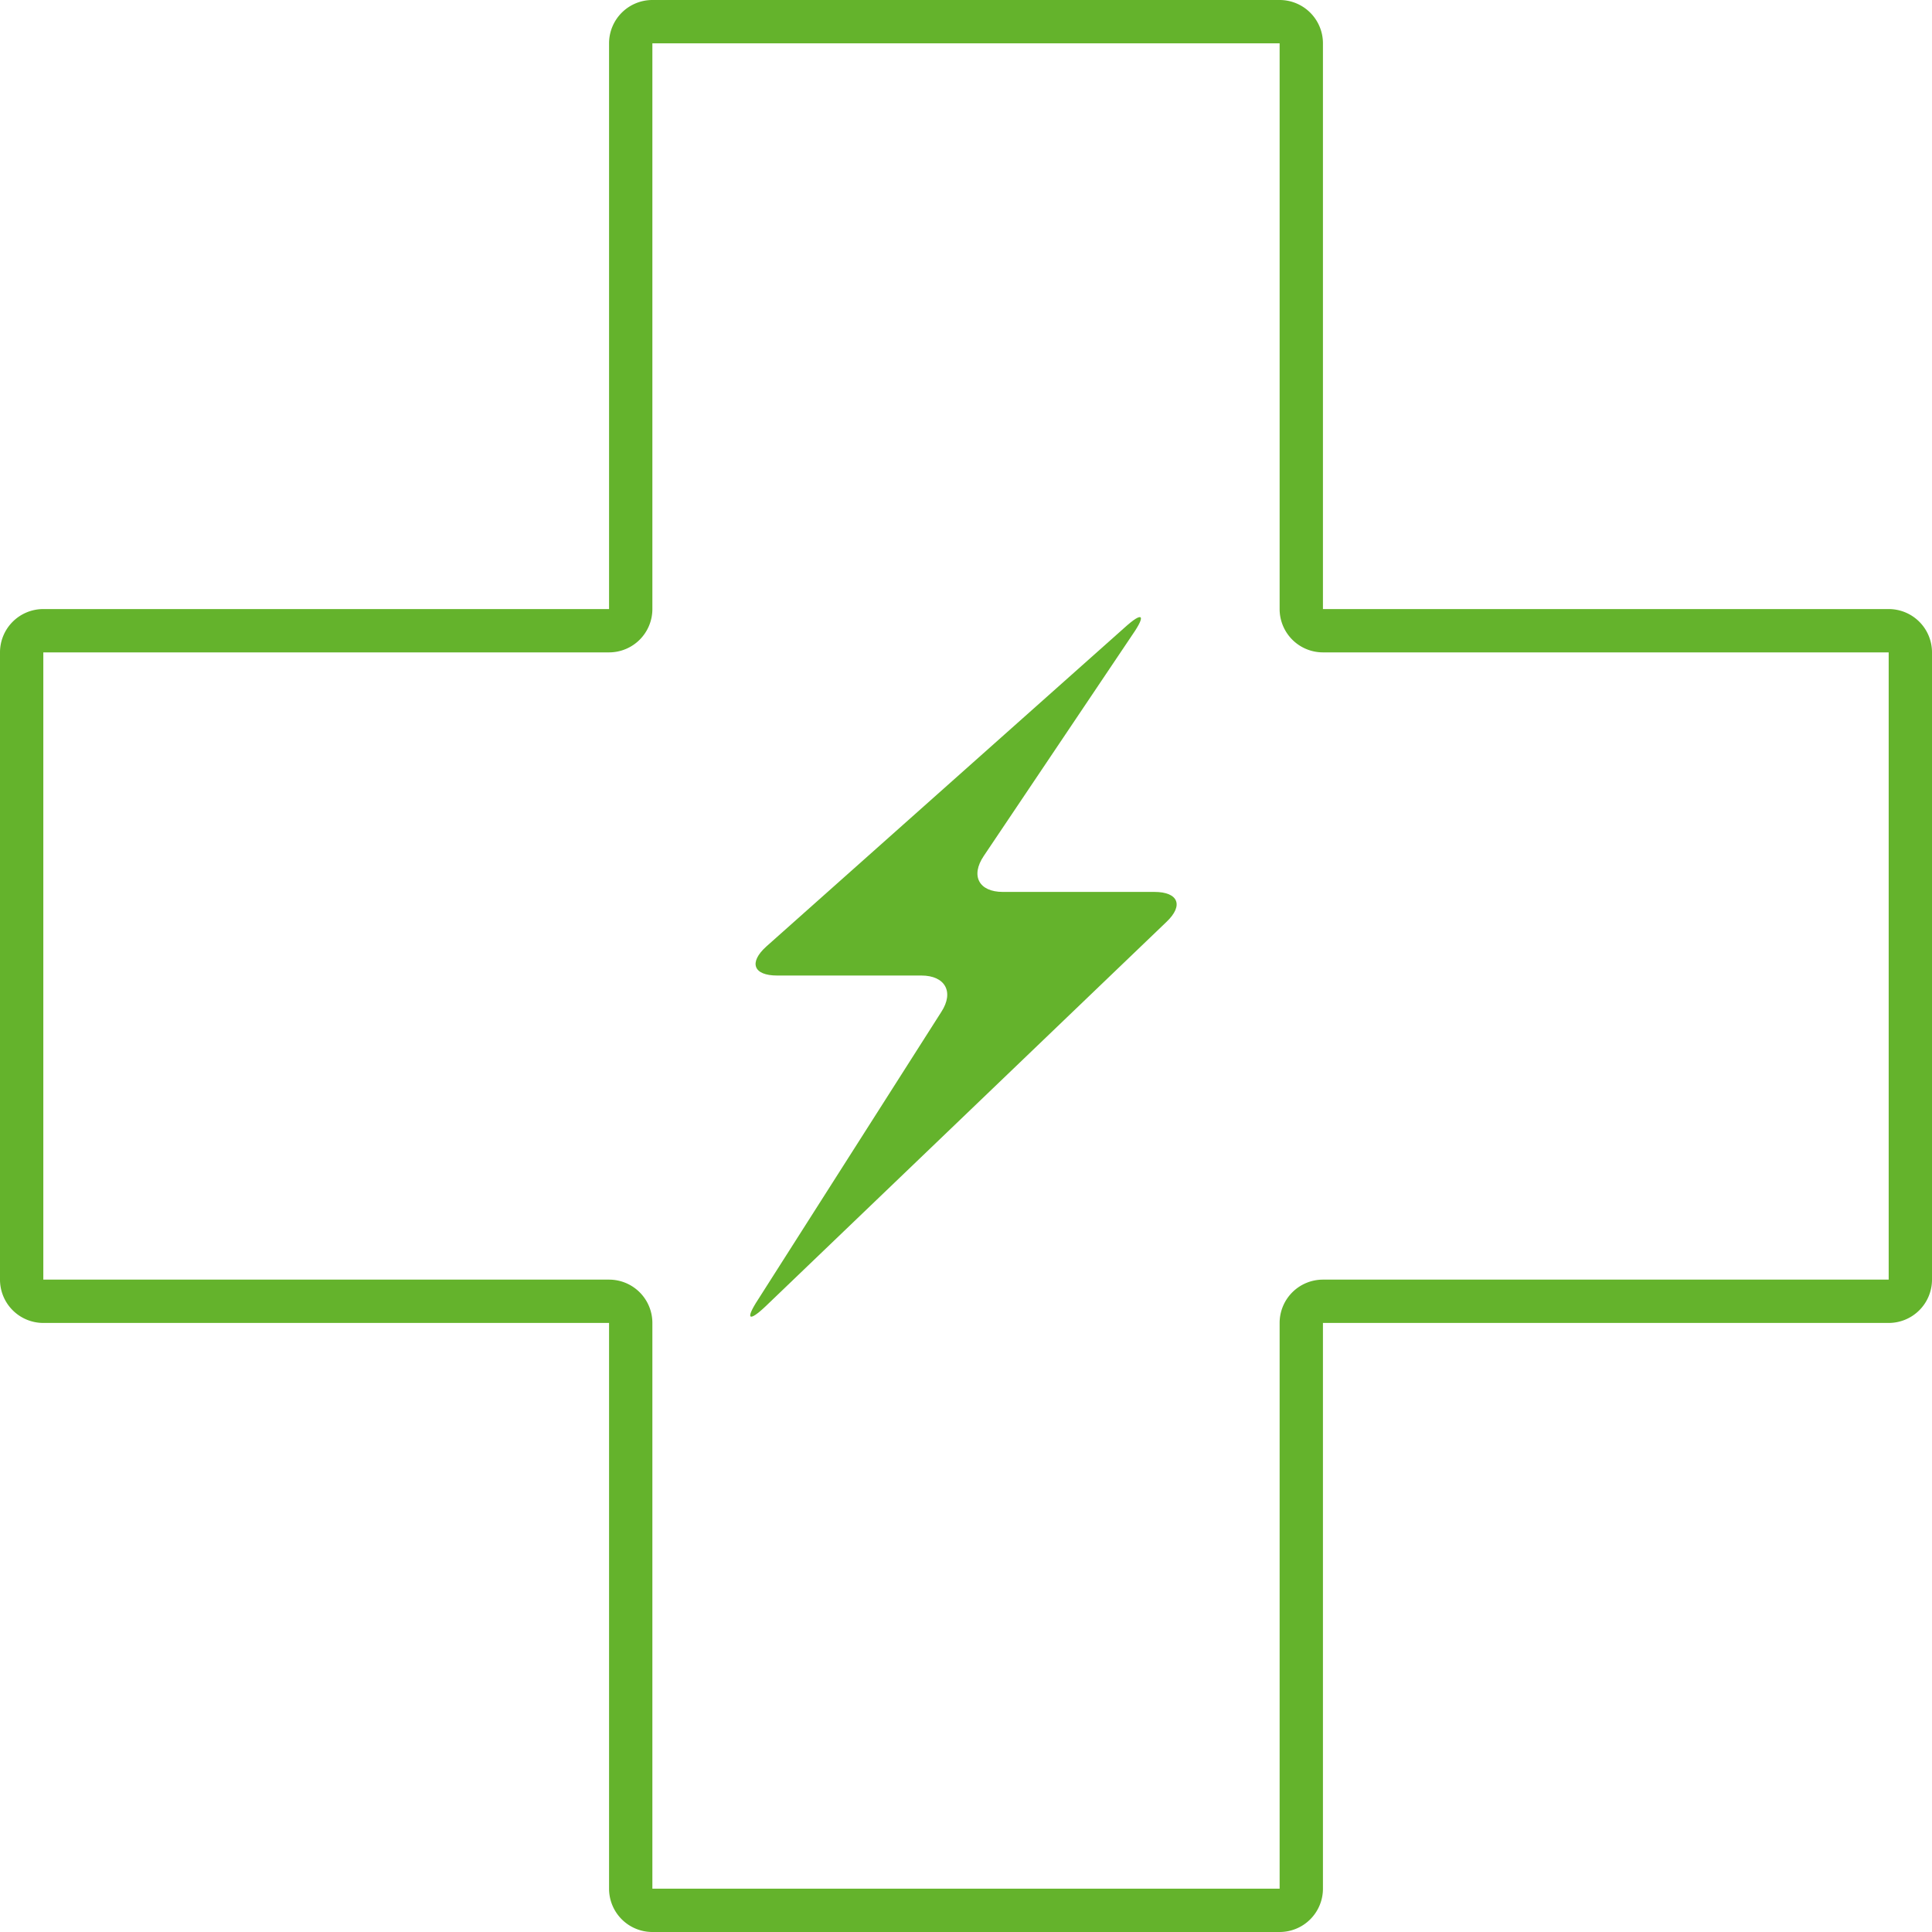
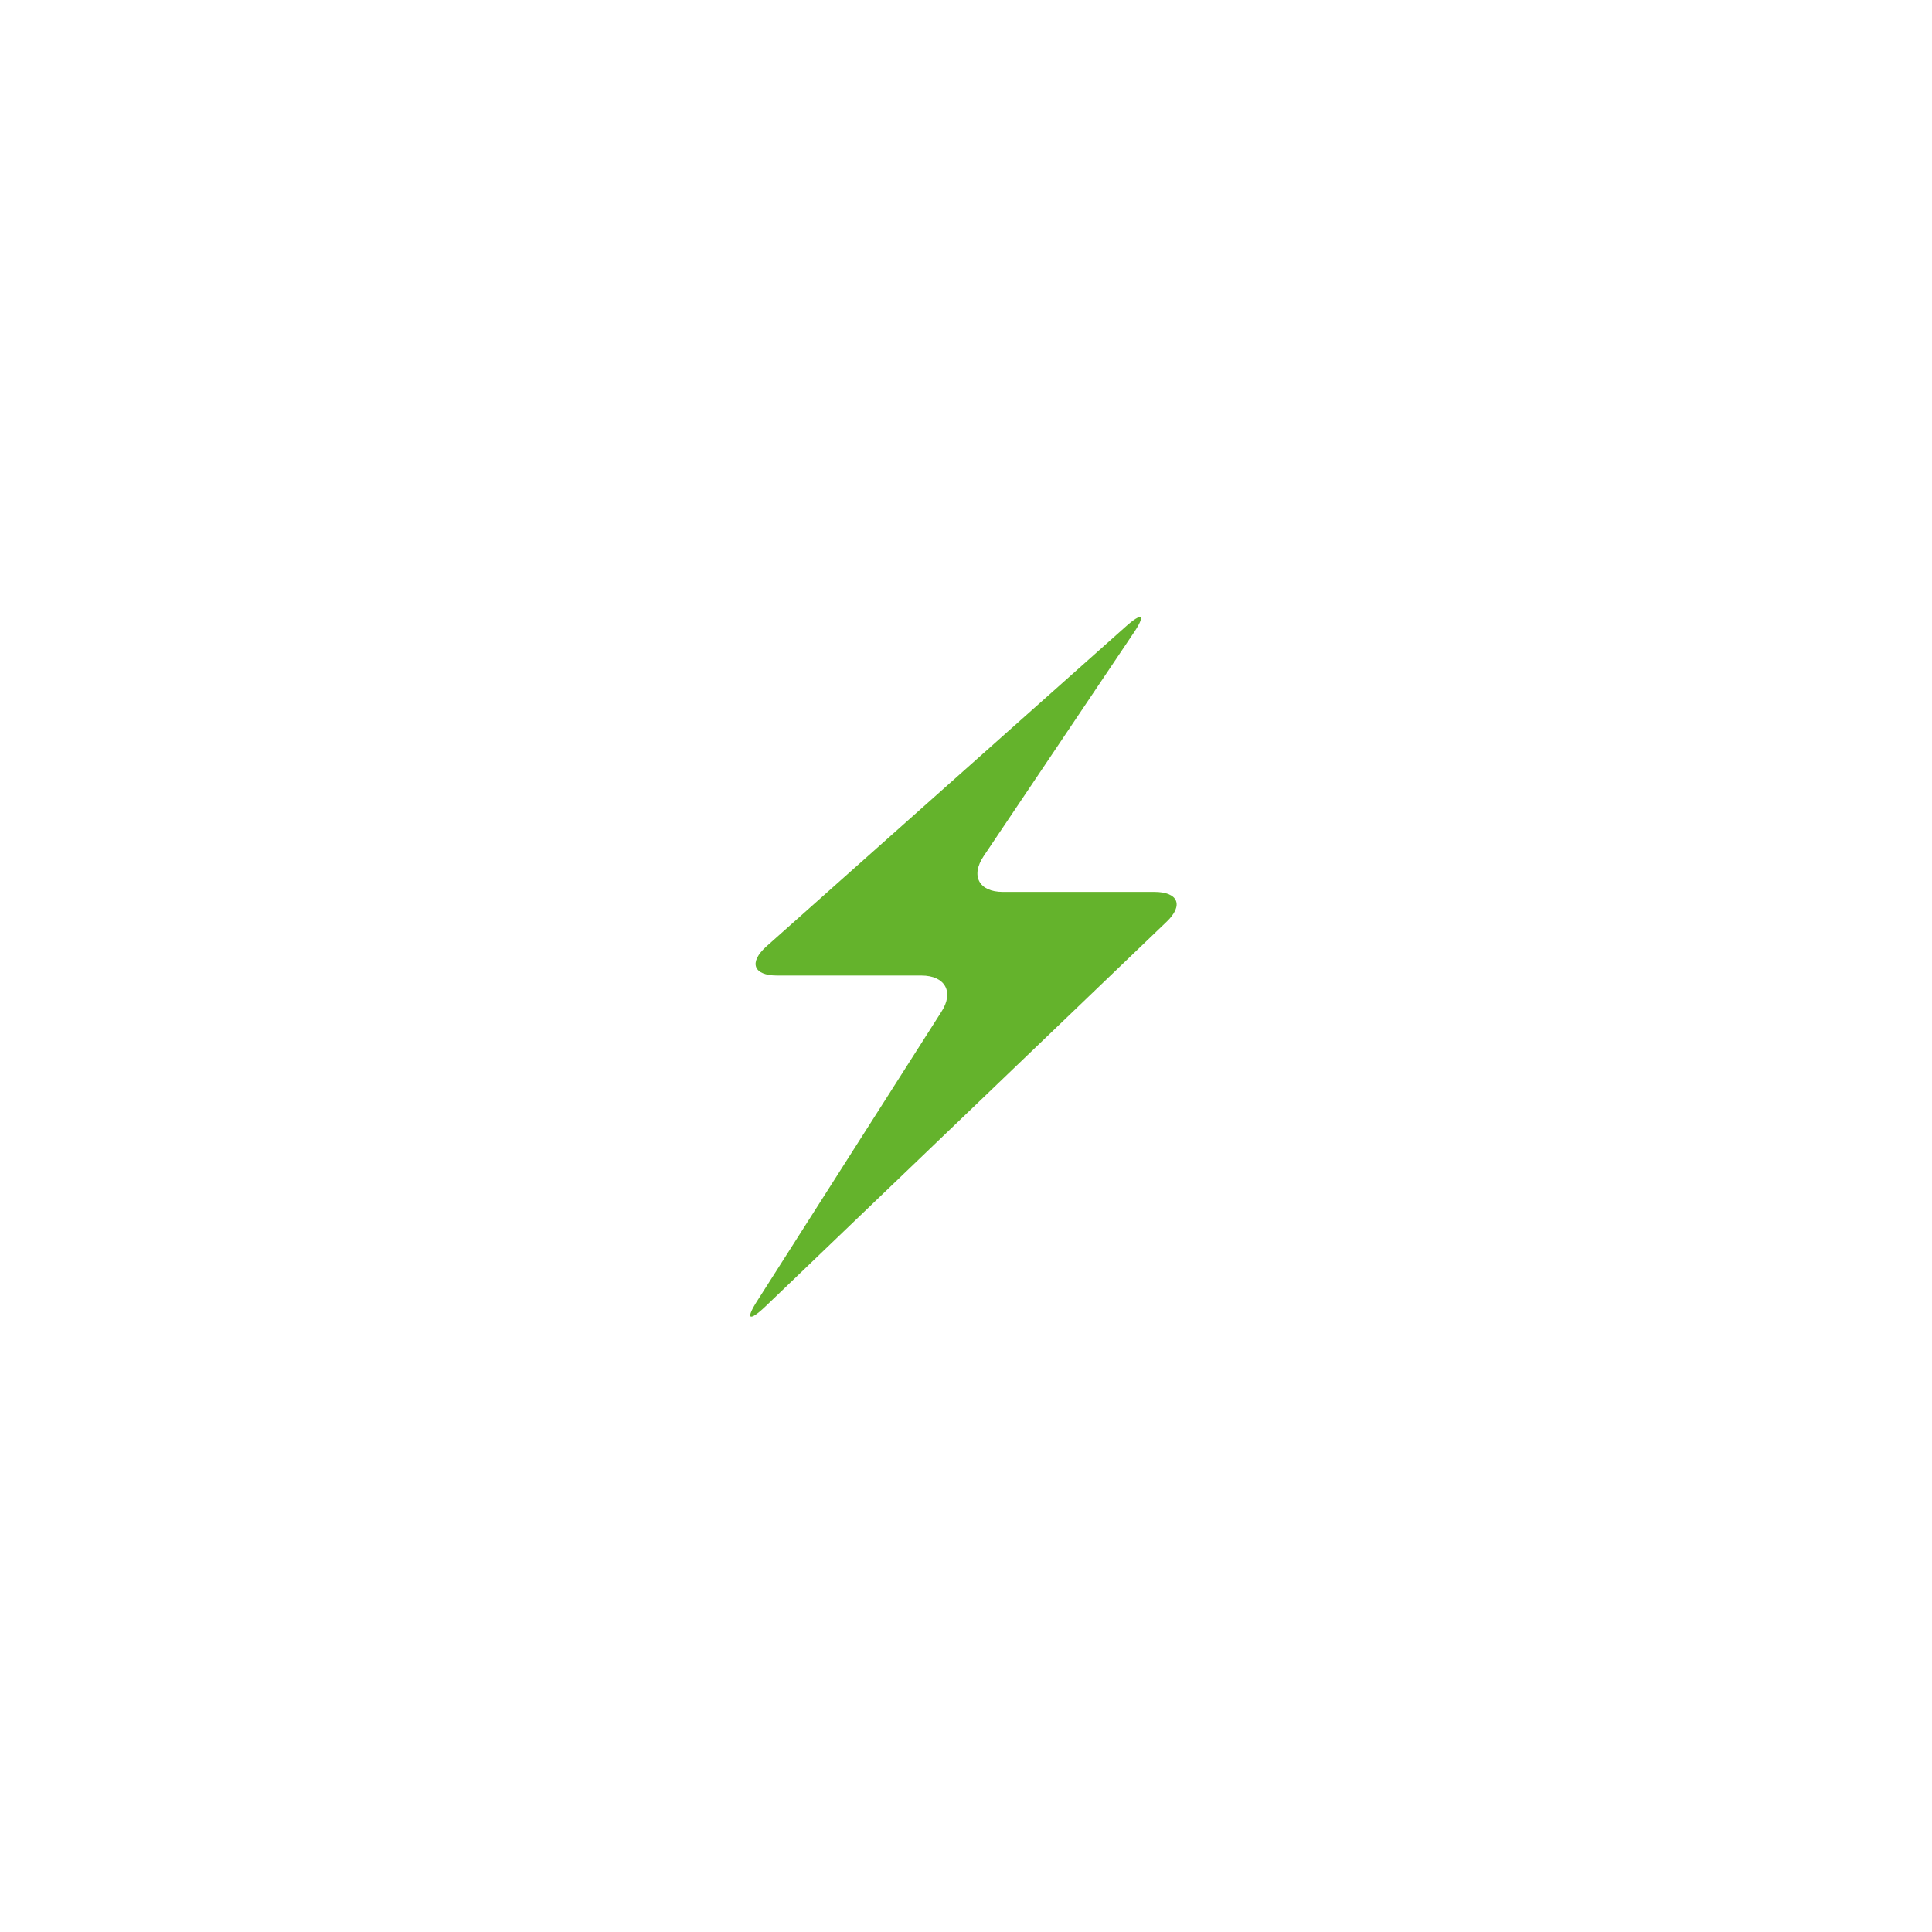
<svg xmlns="http://www.w3.org/2000/svg" viewBox="0 0 44.6 44.6">
  <title>Notstromversorgung</title>
  <g id="Ebene_2" data-name="Ebene 2">
    <g id="Notstromversorgung_Kopie_Kopie" data-name="Notstromversorgung Kopie Kopie">
      <path fill="#64B32C" d="M26.15,14.64c.31-.45.23-.53-.18-.16l-8.28,7.37c-.41.37-.3.67.25.67h3.33c.55,0,.76.38.46.84L17.5,30c-.3.46-.22.53.18.15l9.25-8.87c.4-.38.27-.69-.28-.69h-3.5c-.55,0-.75-.37-.44-.83Z" />
-       <path fill="#64B32C" d="M29.54,44.6H15.06a1,1,0,0,1-1-1V30.54H1a1,1,0,0,1-1-1V15.06a1,1,0,0,1,1-1H14.06V1a1,1,0,0,1,1-1H29.54a1,1,0,0,1,1,1V14.06H43.6a1,1,0,0,1,1,1V29.54a1,1,0,0,1-1,1H30.54V43.6A1,1,0,0,1,29.54,44.6ZM1,15.06V29.54H14.06a1,1,0,0,1,1,1V43.6H29.54V30.54a1,1,0,0,1,1-1H43.6V15.06H30.54a1,1,0,0,1-1-1V1H15.06V14.06a1,1,0,0,1-1,1Z" />
    </g>
  </g>
</svg>